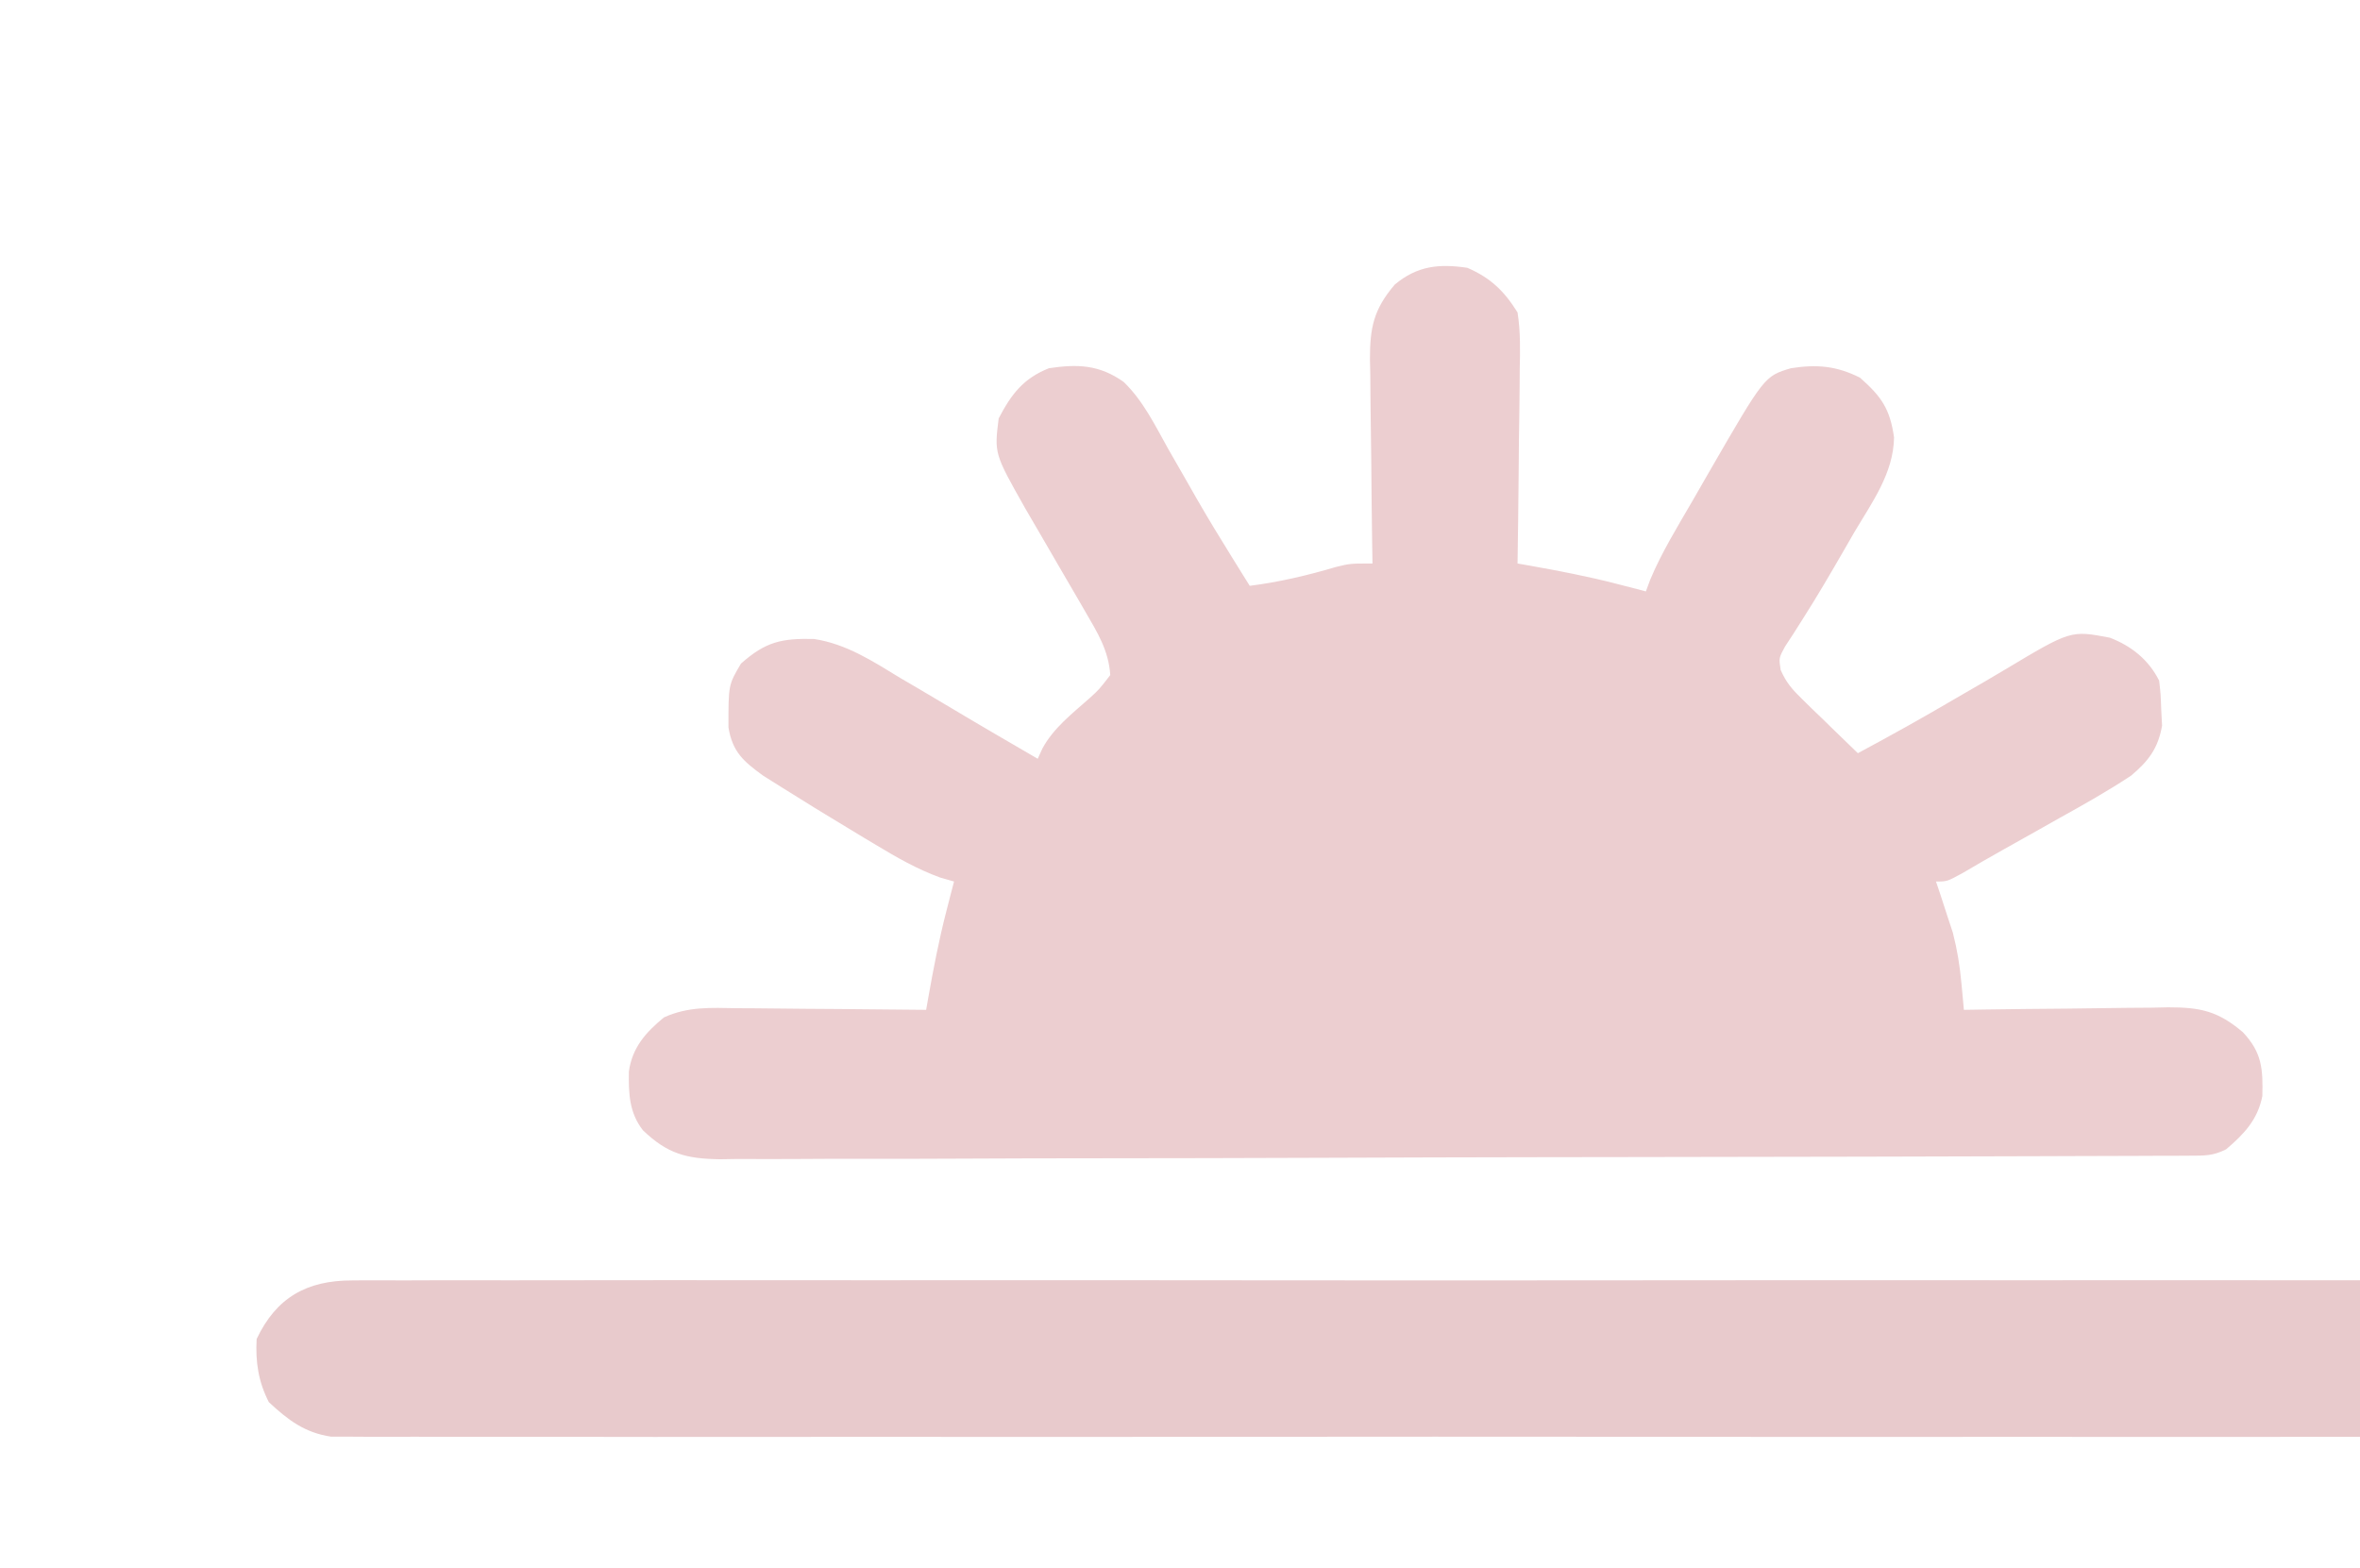
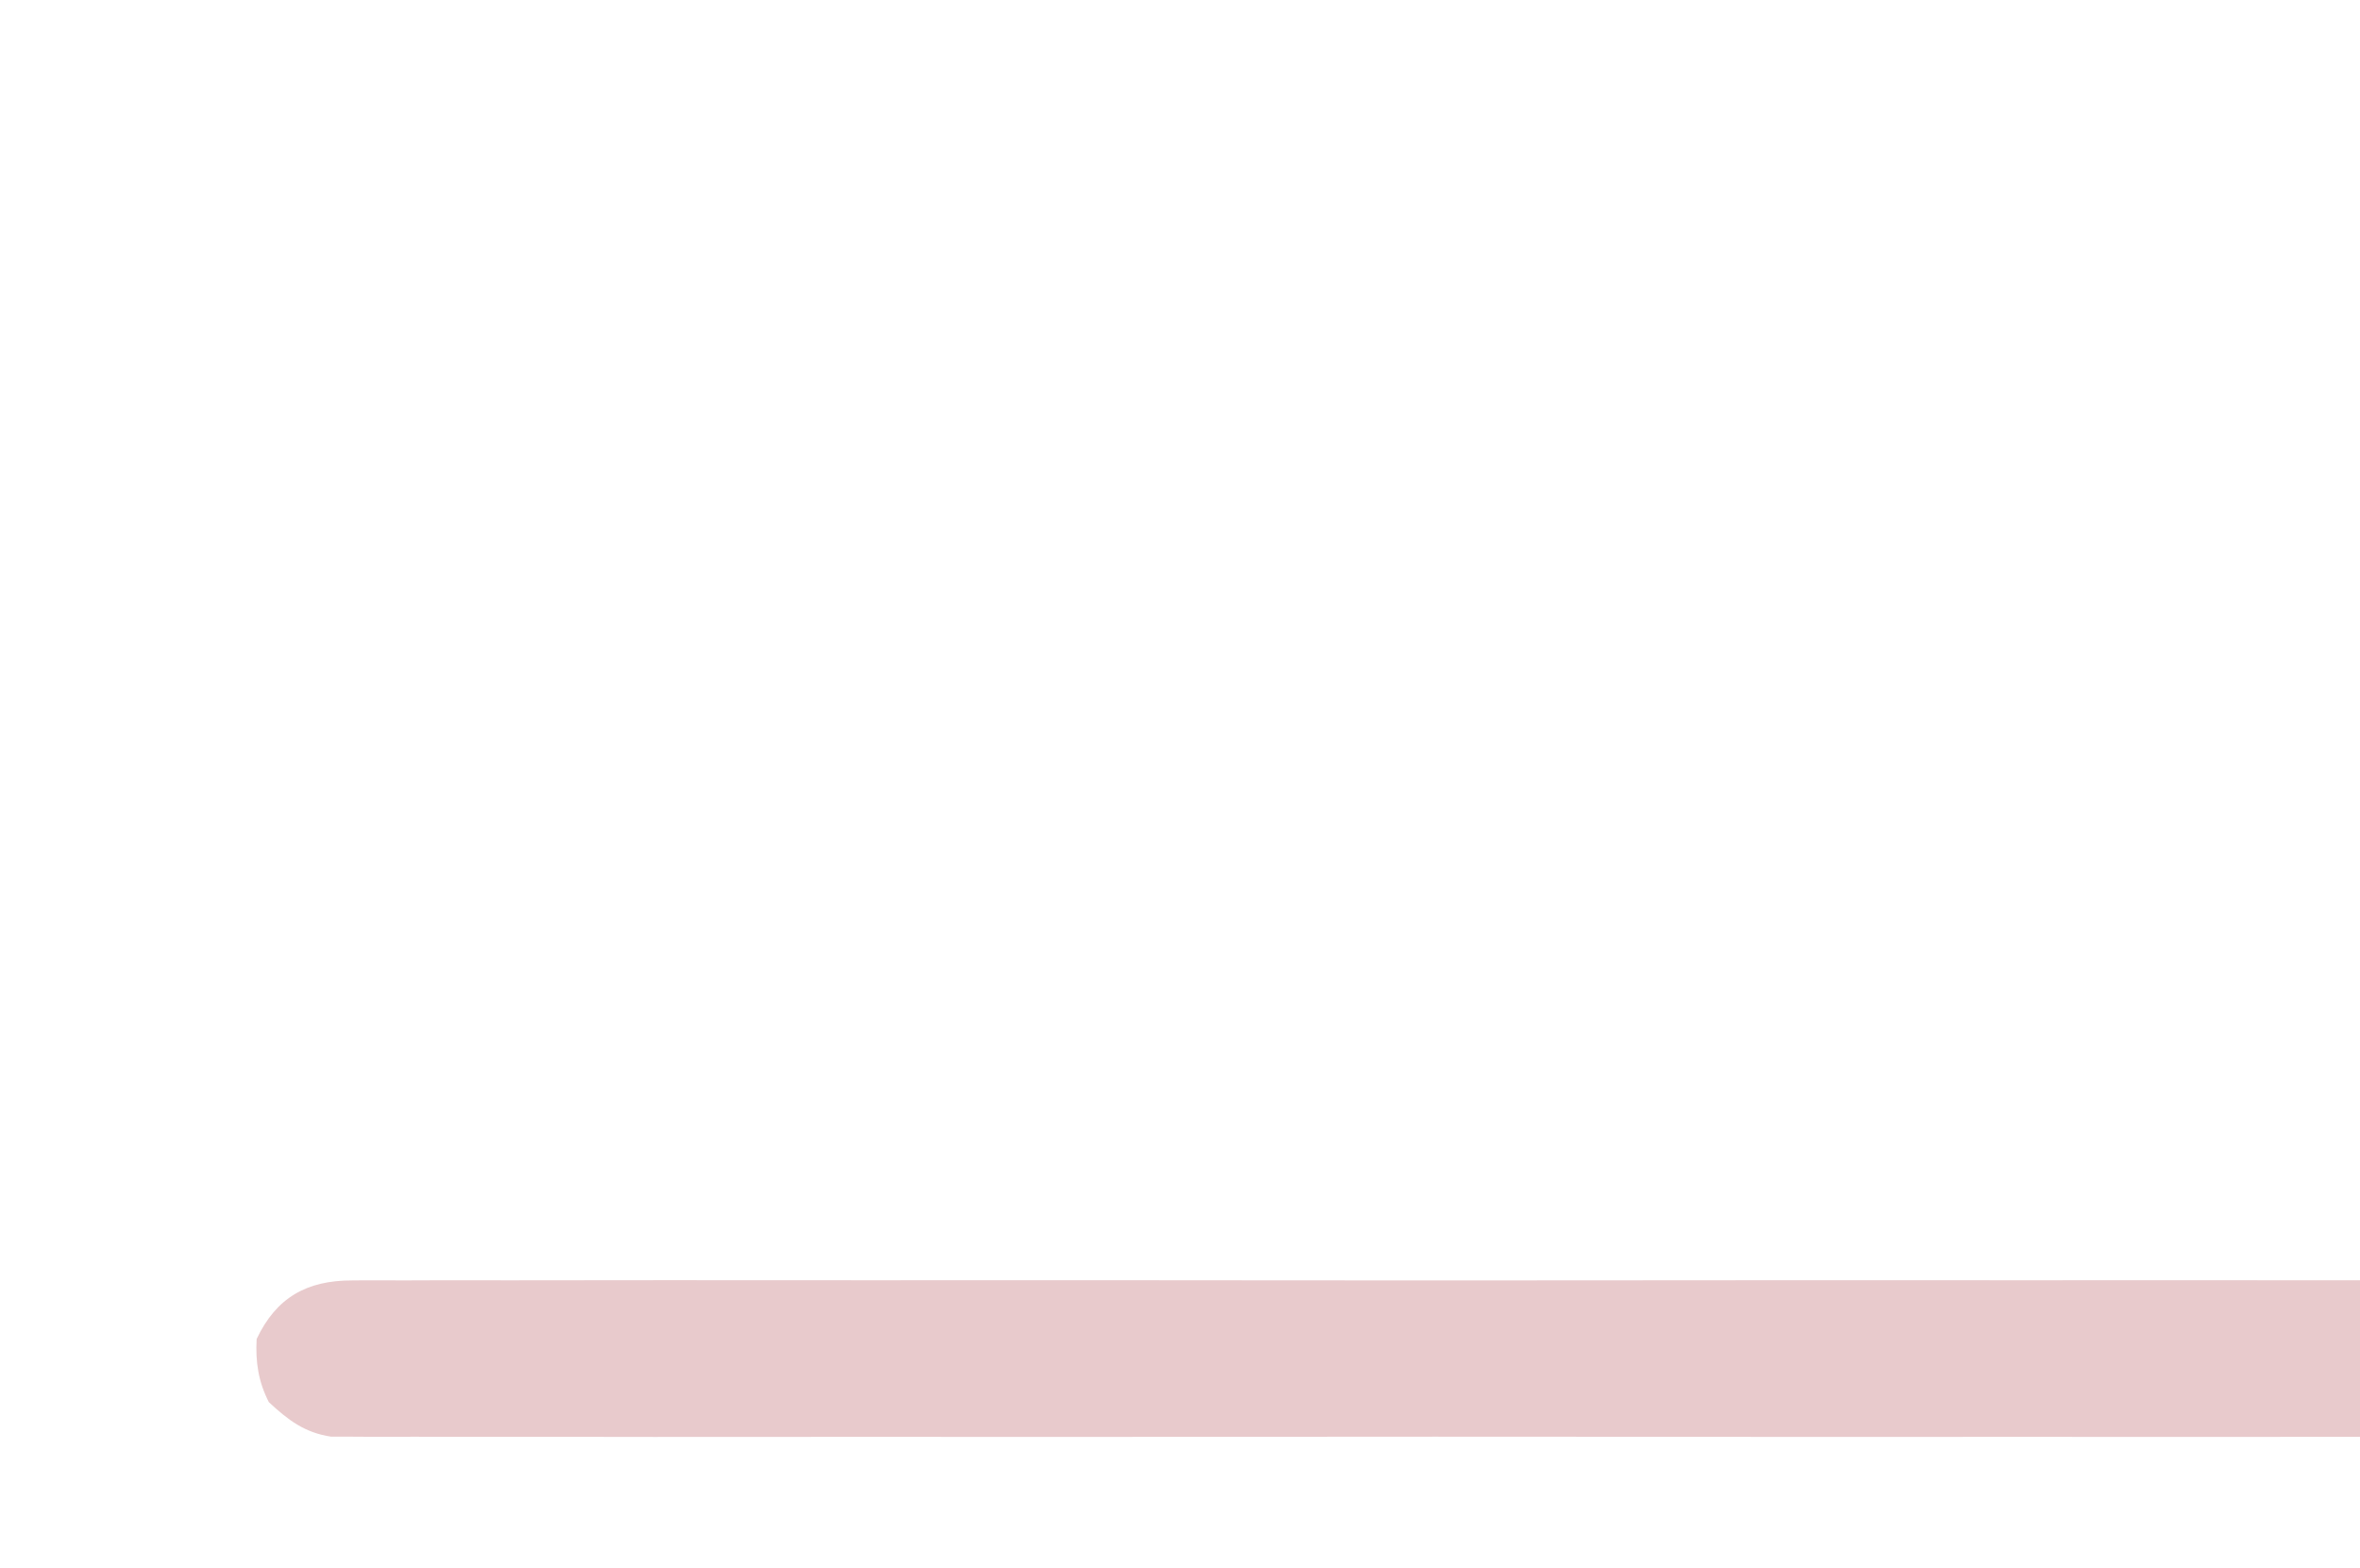
<svg xmlns="http://www.w3.org/2000/svg" version="1.1" width="423" height="281">
-   <path d="M0 0 C4.164 1.798 6.615 4.161 9 8 C9.55 11.449 9.466 14.847 9.391 18.332 C9.385 19.324 9.379 20.316 9.373 21.337 C9.351 24.496 9.301 27.654 9.25 30.812 C9.23 32.958 9.212 35.103 9.195 37.248 C9.151 42.499 9.084 47.749 9 53 C9.716 53.126 10.433 53.251 11.171 53.38 C16.391 54.309 21.552 55.296 26.688 56.625 C28.209 57.016 28.209 57.016 29.762 57.414 C30.5 57.607 31.239 57.801 32 58 C32.262 57.297 32.524 56.595 32.794 55.871 C34.849 50.979 37.626 46.484 40.285 41.899 C41.304 40.14 42.315 38.377 43.326 36.613 C53.261 19.416 53.261 19.416 58 18 C62.656 17.272 66.144 17.572 70.375 19.688 C74.221 23.076 75.755 25.279 76.484 30.398 C76.384 36.815 72.554 42.015 69.375 47.375 C68.449 48.984 68.449 48.984 67.504 50.625 C65.12 54.75 62.728 58.859 60.165 62.876 C59.329 64.194 59.329 64.194 58.477 65.539 C57.724 66.691 57.724 66.691 56.956 67.866 C55.828 69.928 55.828 69.928 56.161 72.077 C57.128 74.293 58.208 75.552 59.941 77.234 C60.525 77.808 61.108 78.382 61.709 78.973 C62.321 79.559 62.932 80.146 63.562 80.75 C64.178 81.352 64.794 81.954 65.428 82.574 C66.945 84.056 68.472 85.529 70 87 C75.954 83.807 81.842 80.527 87.664 77.098 C89.398 76.091 91.134 75.086 92.871 74.084 C94.049 73.398 95.221 72.705 96.39 72.004 C108.156 64.962 108.156 64.962 115.16 66.295 C119.02 67.774 122.128 70.257 124 74 C124.273 76.391 124.273 76.391 124.375 79.25 C124.424 80.183 124.473 81.117 124.523 82.078 C123.79 86.173 122.096 88.379 119 91 C114.833 93.764 110.496 96.202 106.125 98.625 C104.954 99.285 103.783 99.947 102.613 100.609 C100.388 101.866 98.159 103.116 95.927 104.36 C93.535 105.7 91.167 107.07 88.805 108.461 C86 110 86 110 84 110 C84.277 110.822 84.554 111.645 84.84 112.492 C85.202 113.609 85.564 114.725 85.938 115.875 C86.477 117.511 86.477 117.511 87.027 119.18 C87.822 122.301 88.267 125.055 88.561 128.239 C88.645 129.132 88.729 130.026 88.815 130.947 C88.876 131.624 88.937 132.302 89 133 C90.301 132.979 91.603 132.958 92.944 132.937 C97.786 132.864 102.627 132.818 107.469 132.78 C109.562 132.76 111.656 132.733 113.749 132.698 C116.762 132.65 119.775 132.627 122.789 132.609 C123.721 132.589 124.652 132.568 125.612 132.547 C131.419 132.545 134.535 133.219 139 137 C142.439 140.643 142.618 143.591 142.496 148.453 C141.675 152.671 139.215 155.277 136 158 C133.609 159.196 132.133 159.131 129.463 159.14 C128.502 159.145 127.541 159.151 126.551 159.157 C124.956 159.159 124.956 159.159 123.329 159.161 C122.205 159.166 121.081 159.171 119.923 159.176 C116.131 159.192 112.34 159.2 108.548 159.209 C106.53 159.215 104.511 159.223 102.492 159.231 C93.657 159.264 84.821 159.285 75.985 159.304 C73.685 159.309 71.385 159.314 69.084 159.319 C54.803 159.35 40.522 159.376 26.241 159.393 C22.932 159.397 19.623 159.401 16.314 159.405 C15.491 159.406 14.669 159.407 13.821 159.408 C0.499 159.425 -12.824 159.466 -26.146 159.517 C-39.821 159.569 -53.495 159.598 -67.17 159.605 C-74.849 159.61 -82.528 159.625 -90.207 159.665 C-96.747 159.699 -103.287 159.713 -109.827 159.701 C-113.164 159.695 -116.5 159.702 -119.837 159.729 C-123.456 159.756 -127.074 159.747 -130.694 159.728 C-131.746 159.745 -132.798 159.762 -133.882 159.779 C-139.947 159.701 -143.348 158.831 -147.769 154.58 C-150.239 151.41 -150.339 147.972 -150.281 144.062 C-149.696 139.772 -147.237 137.014 -143.988 134.35 C-139.622 132.377 -135.621 132.629 -130.887 132.707 C-129.917 132.711 -128.948 132.716 -127.949 132.72 C-124.861 132.737 -121.775 132.774 -118.688 132.812 C-116.591 132.828 -114.493 132.841 -112.396 132.854 C-107.264 132.887 -102.132 132.938 -97 133 C-96.874 132.284 -96.749 131.567 -96.62 130.829 C-95.691 125.609 -94.704 120.448 -93.375 115.312 C-93.115 114.298 -92.854 113.284 -92.586 112.238 C-92.393 111.5 -92.199 110.761 -92 110 C-92.825 109.764 -93.65 109.528 -94.5 109.285 C-98.655 107.76 -102.22 105.715 -106 103.438 C-106.738 102.997 -107.475 102.557 -108.235 102.103 C-110.496 100.745 -112.75 99.376 -115 98 C-116.042 97.365 -116.042 97.365 -117.104 96.716 C-119.035 95.531 -120.957 94.332 -122.875 93.125 C-124.542 92.077 -124.542 92.077 -126.242 91.008 C-129.772 88.438 -131.71 86.755 -132.434 82.379 C-132.444 74.751 -132.444 74.751 -130.188 70.938 C-125.732 66.991 -122.916 66.41 -117.121 66.523 C-111.255 67.42 -106.568 70.519 -101.562 73.562 C-100.52 74.172 -99.478 74.781 -98.404 75.408 C-96.316 76.632 -94.233 77.866 -92.157 79.11 C-87.131 82.119 -82.063 85.055 -77 88 C-76.724 87.394 -76.449 86.788 -76.165 86.164 C-74.19 82.495 -70.818 79.897 -67.725 77.154 C-66.022 75.612 -66.022 75.612 -64 73 C-64.274 68.605 -66.308 65.347 -68.492 61.598 C-68.839 60.997 -69.185 60.397 -69.543 59.779 C-70.647 57.87 -71.76 55.966 -72.875 54.062 C-73.981 52.162 -75.084 50.26 -76.186 48.357 C-77.189 46.626 -78.198 44.899 -79.207 43.172 C-84.788 33.301 -84.788 33.301 -84 27 C-81.748 22.663 -79.577 19.831 -75 18 C-69.872 17.231 -65.938 17.354 -61.573 20.477 C-58.099 23.841 -55.962 28.25 -53.625 32.438 C-52.489 34.418 -51.352 36.399 -50.215 38.379 C-49.395 39.82 -49.395 39.82 -48.558 41.29 C-46.504 44.862 -44.365 48.377 -42.188 51.875 C-41.25 53.387 -41.25 53.387 -40.293 54.93 C-39.653 55.954 -39.653 55.954 -39 57 C-33.653 56.316 -28.708 55.146 -23.551 53.621 C-21 53 -21 53 -17 53 C-17.021 51.699 -17.042 50.397 -17.063 49.056 C-17.136 44.214 -17.182 39.373 -17.22 34.531 C-17.24 32.438 -17.267 30.344 -17.302 28.251 C-17.35 25.238 -17.373 22.225 -17.391 19.211 C-17.411 18.279 -17.432 17.348 -17.453 16.388 C-17.455 10.735 -16.814 7.468 -13 3 C-8.957 -0.369 -5.068 -0.752 0 0 Z " fill="#ECCED0" transform="translate(263,48)" />
  <path d="M0 0 C0.691 -0.006 1.381 -0.012 2.093 -0.018 C4.406 -0.032 6.719 -0.018 9.032 -0.005 C10.708 -0.009 12.383 -0.016 14.059 -0.023 C18.663 -0.04 23.267 -0.032 27.871 -0.02 C32.836 -0.01 37.801 -0.024 42.767 -0.035 C52.493 -0.053 62.22 -0.049 71.947 -0.038 C79.851 -0.029 87.755 -0.028 95.659 -0.032 C96.784 -0.033 97.908 -0.033 99.066 -0.034 C101.35 -0.035 103.634 -0.036 105.918 -0.038 C127.341 -0.049 148.764 -0.036 170.187 -0.014 C188.576 0.003 206.964 0 225.353 -0.018 C246.699 -0.04 268.044 -0.048 289.39 -0.036 C291.665 -0.034 293.941 -0.033 296.216 -0.032 C297.336 -0.031 298.456 -0.031 299.609 -0.03 C307.505 -0.027 315.401 -0.032 323.297 -0.042 C332.918 -0.053 342.538 -0.05 352.159 -0.029 C357.069 -0.018 361.979 -0.014 366.889 -0.027 C371.382 -0.039 375.875 -0.033 380.368 -0.011 C381.995 -0.007 383.622 -0.009 385.249 -0.019 C387.458 -0.031 389.666 -0.019 391.876 0 C393.103 0.001 394.331 0.001 395.596 0.002 C400.641 0.759 403.681 3.313 407.313 6.753 C409.451 10.372 409.718 13.453 408.938 17.503 C406.501 22.377 403.644 24.846 398.938 27.503 C395.596 28.005 395.596 28.005 391.876 28.007 C391.185 28.013 390.494 28.018 389.783 28.024 C387.469 28.039 385.157 28.025 382.843 28.011 C381.168 28.016 379.492 28.022 377.817 28.03 C373.213 28.047 368.609 28.039 364.005 28.026 C359.04 28.017 354.074 28.031 349.109 28.042 C339.382 28.06 329.655 28.056 319.929 28.045 C312.024 28.036 304.12 28.034 296.216 28.039 C295.092 28.039 293.968 28.04 292.809 28.04 C290.526 28.042 288.242 28.043 285.958 28.044 C264.535 28.056 243.112 28.043 221.689 28.021 C203.3 28.003 184.911 28.006 166.523 28.025 C145.177 28.046 123.831 28.055 102.486 28.042 C100.21 28.041 97.935 28.04 95.659 28.039 C94.54 28.038 93.42 28.037 92.267 28.037 C84.37 28.033 76.474 28.039 68.578 28.049 C58.958 28.06 49.337 28.057 39.717 28.035 C34.807 28.025 29.897 28.021 24.987 28.034 C20.494 28.046 16.001 28.039 11.508 28.018 C9.881 28.014 8.254 28.016 6.627 28.026 C4.417 28.038 2.209 28.025 0 28.007 C-1.228 28.006 -2.456 28.005 -3.721 28.005 C-8.453 27.295 -11.427 25.026 -14.875 21.816 C-16.753 18.159 -17.29 14.6 -17.062 10.503 C-13.552 3.061 -8.062 0.004 0 0 Z " fill="#E8CACC" transform="translate(63.062,229.497)" />
</svg>